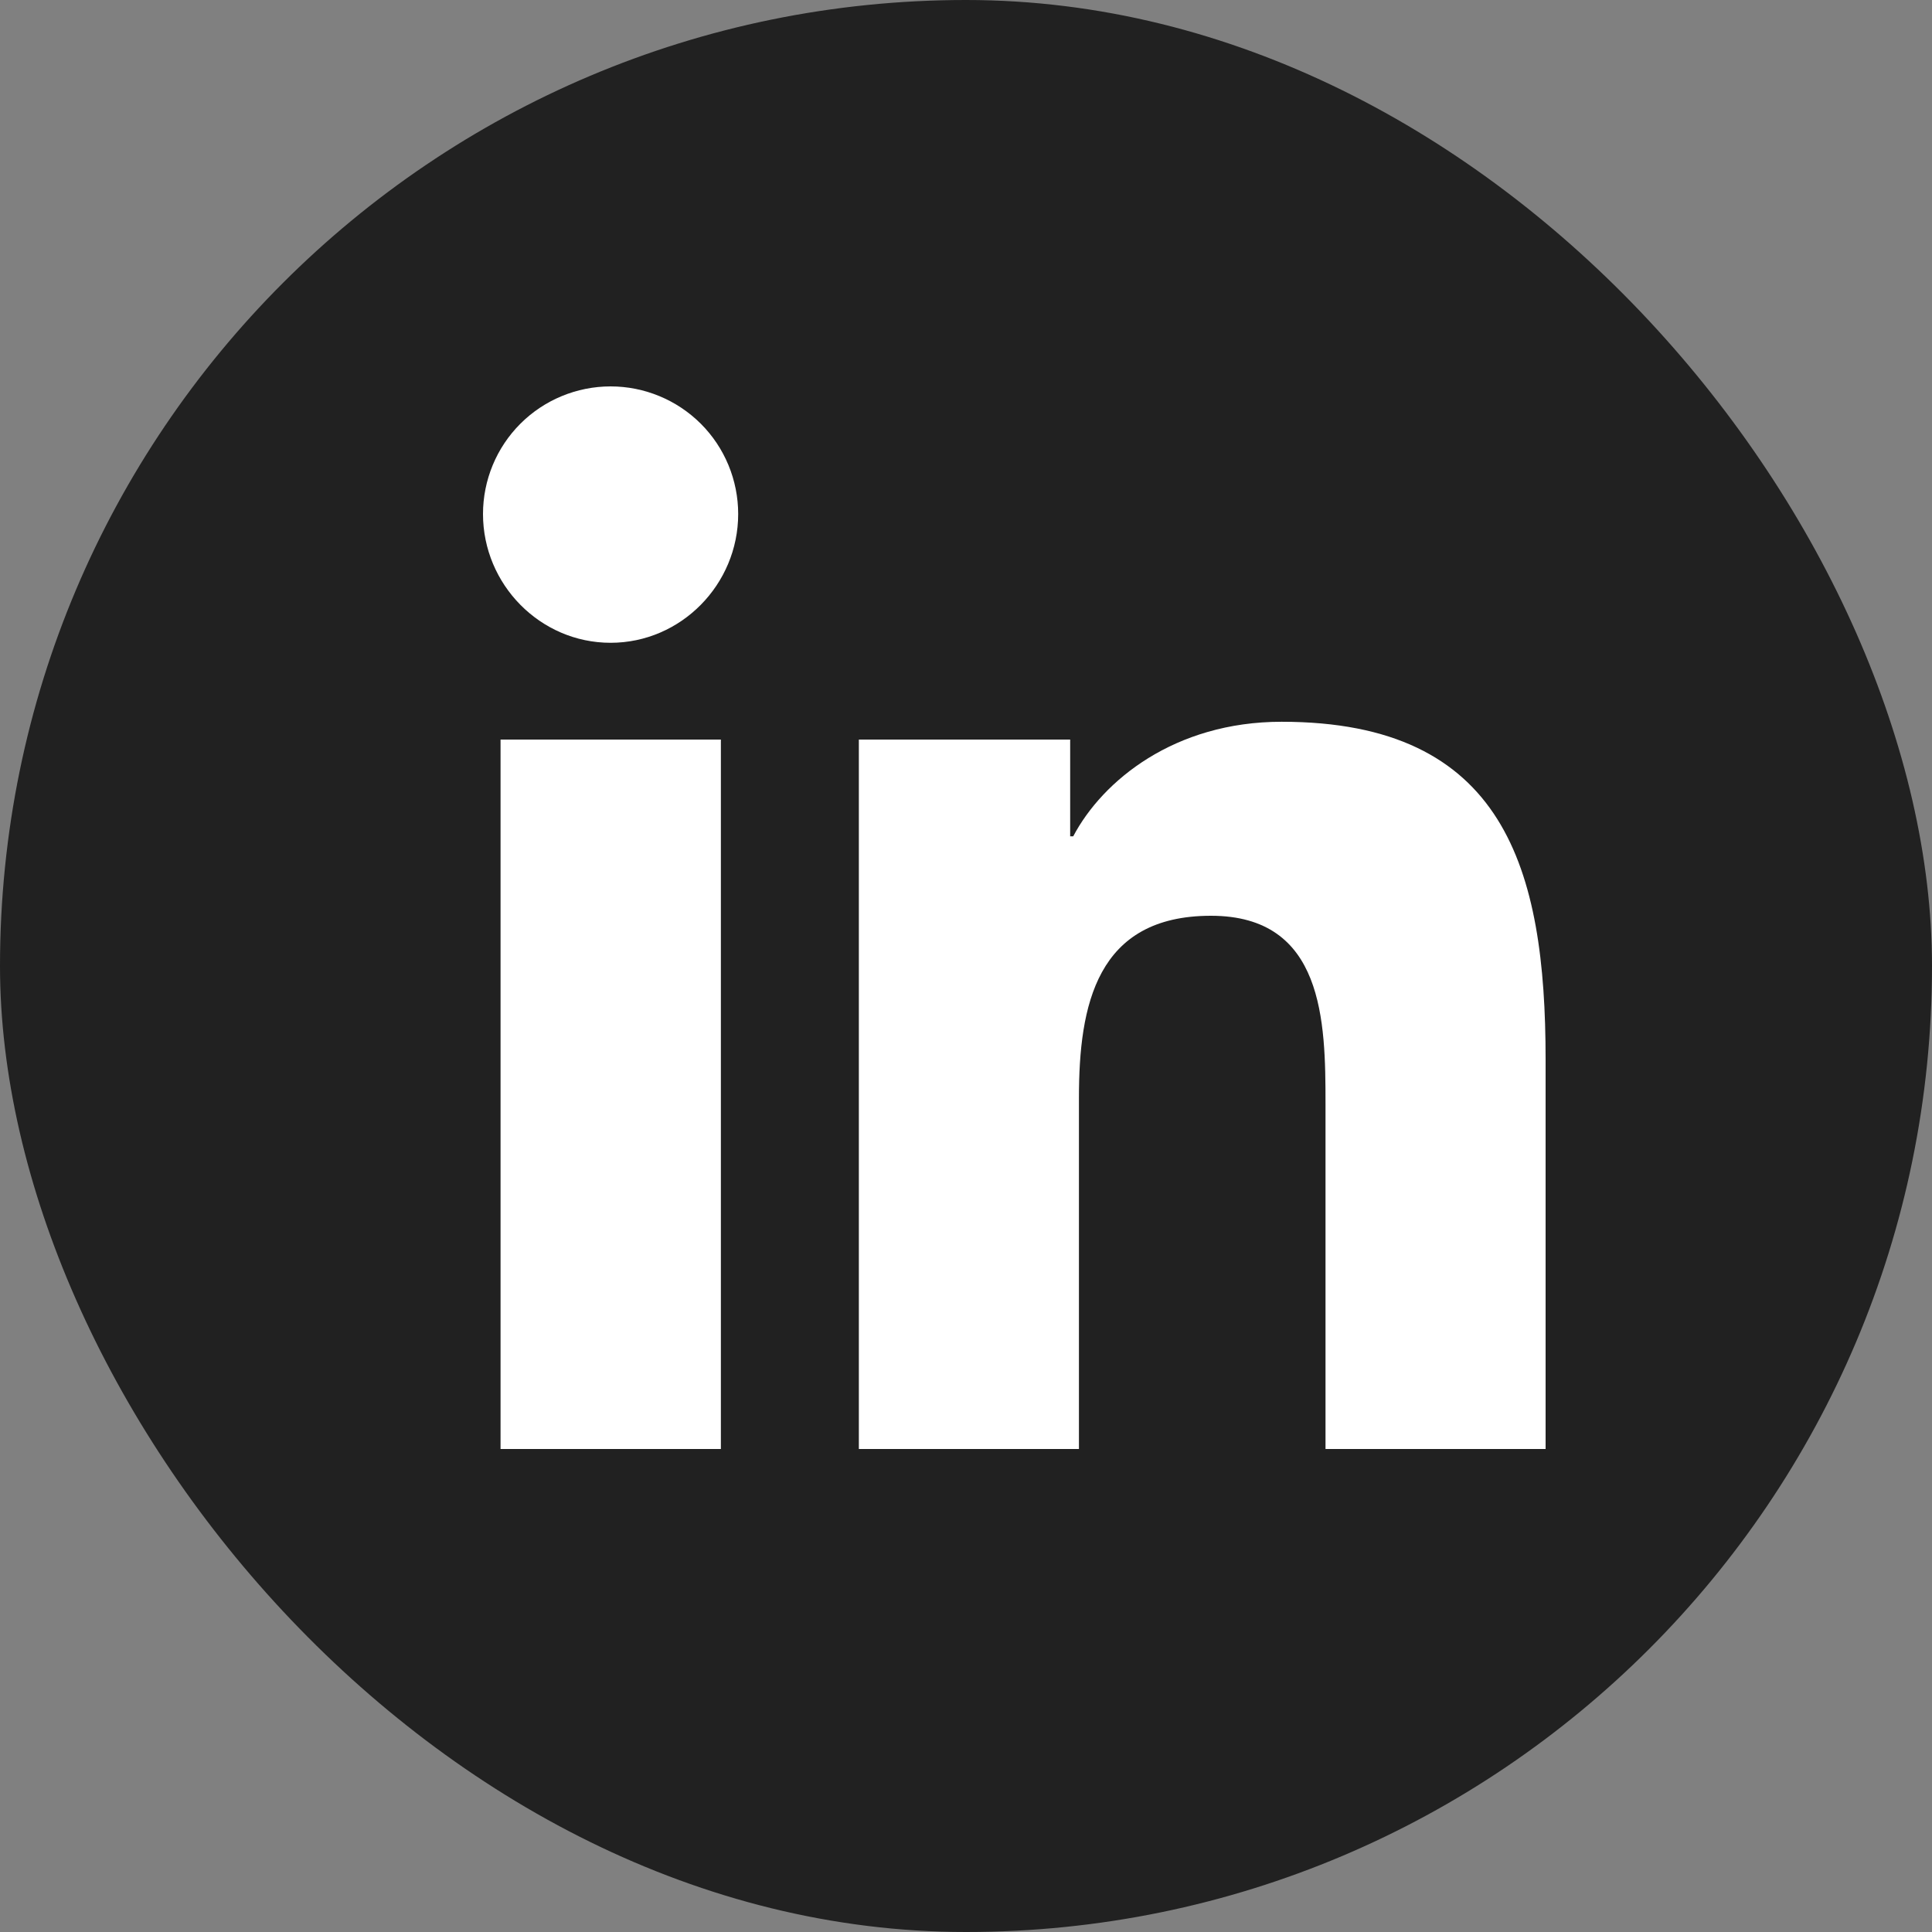
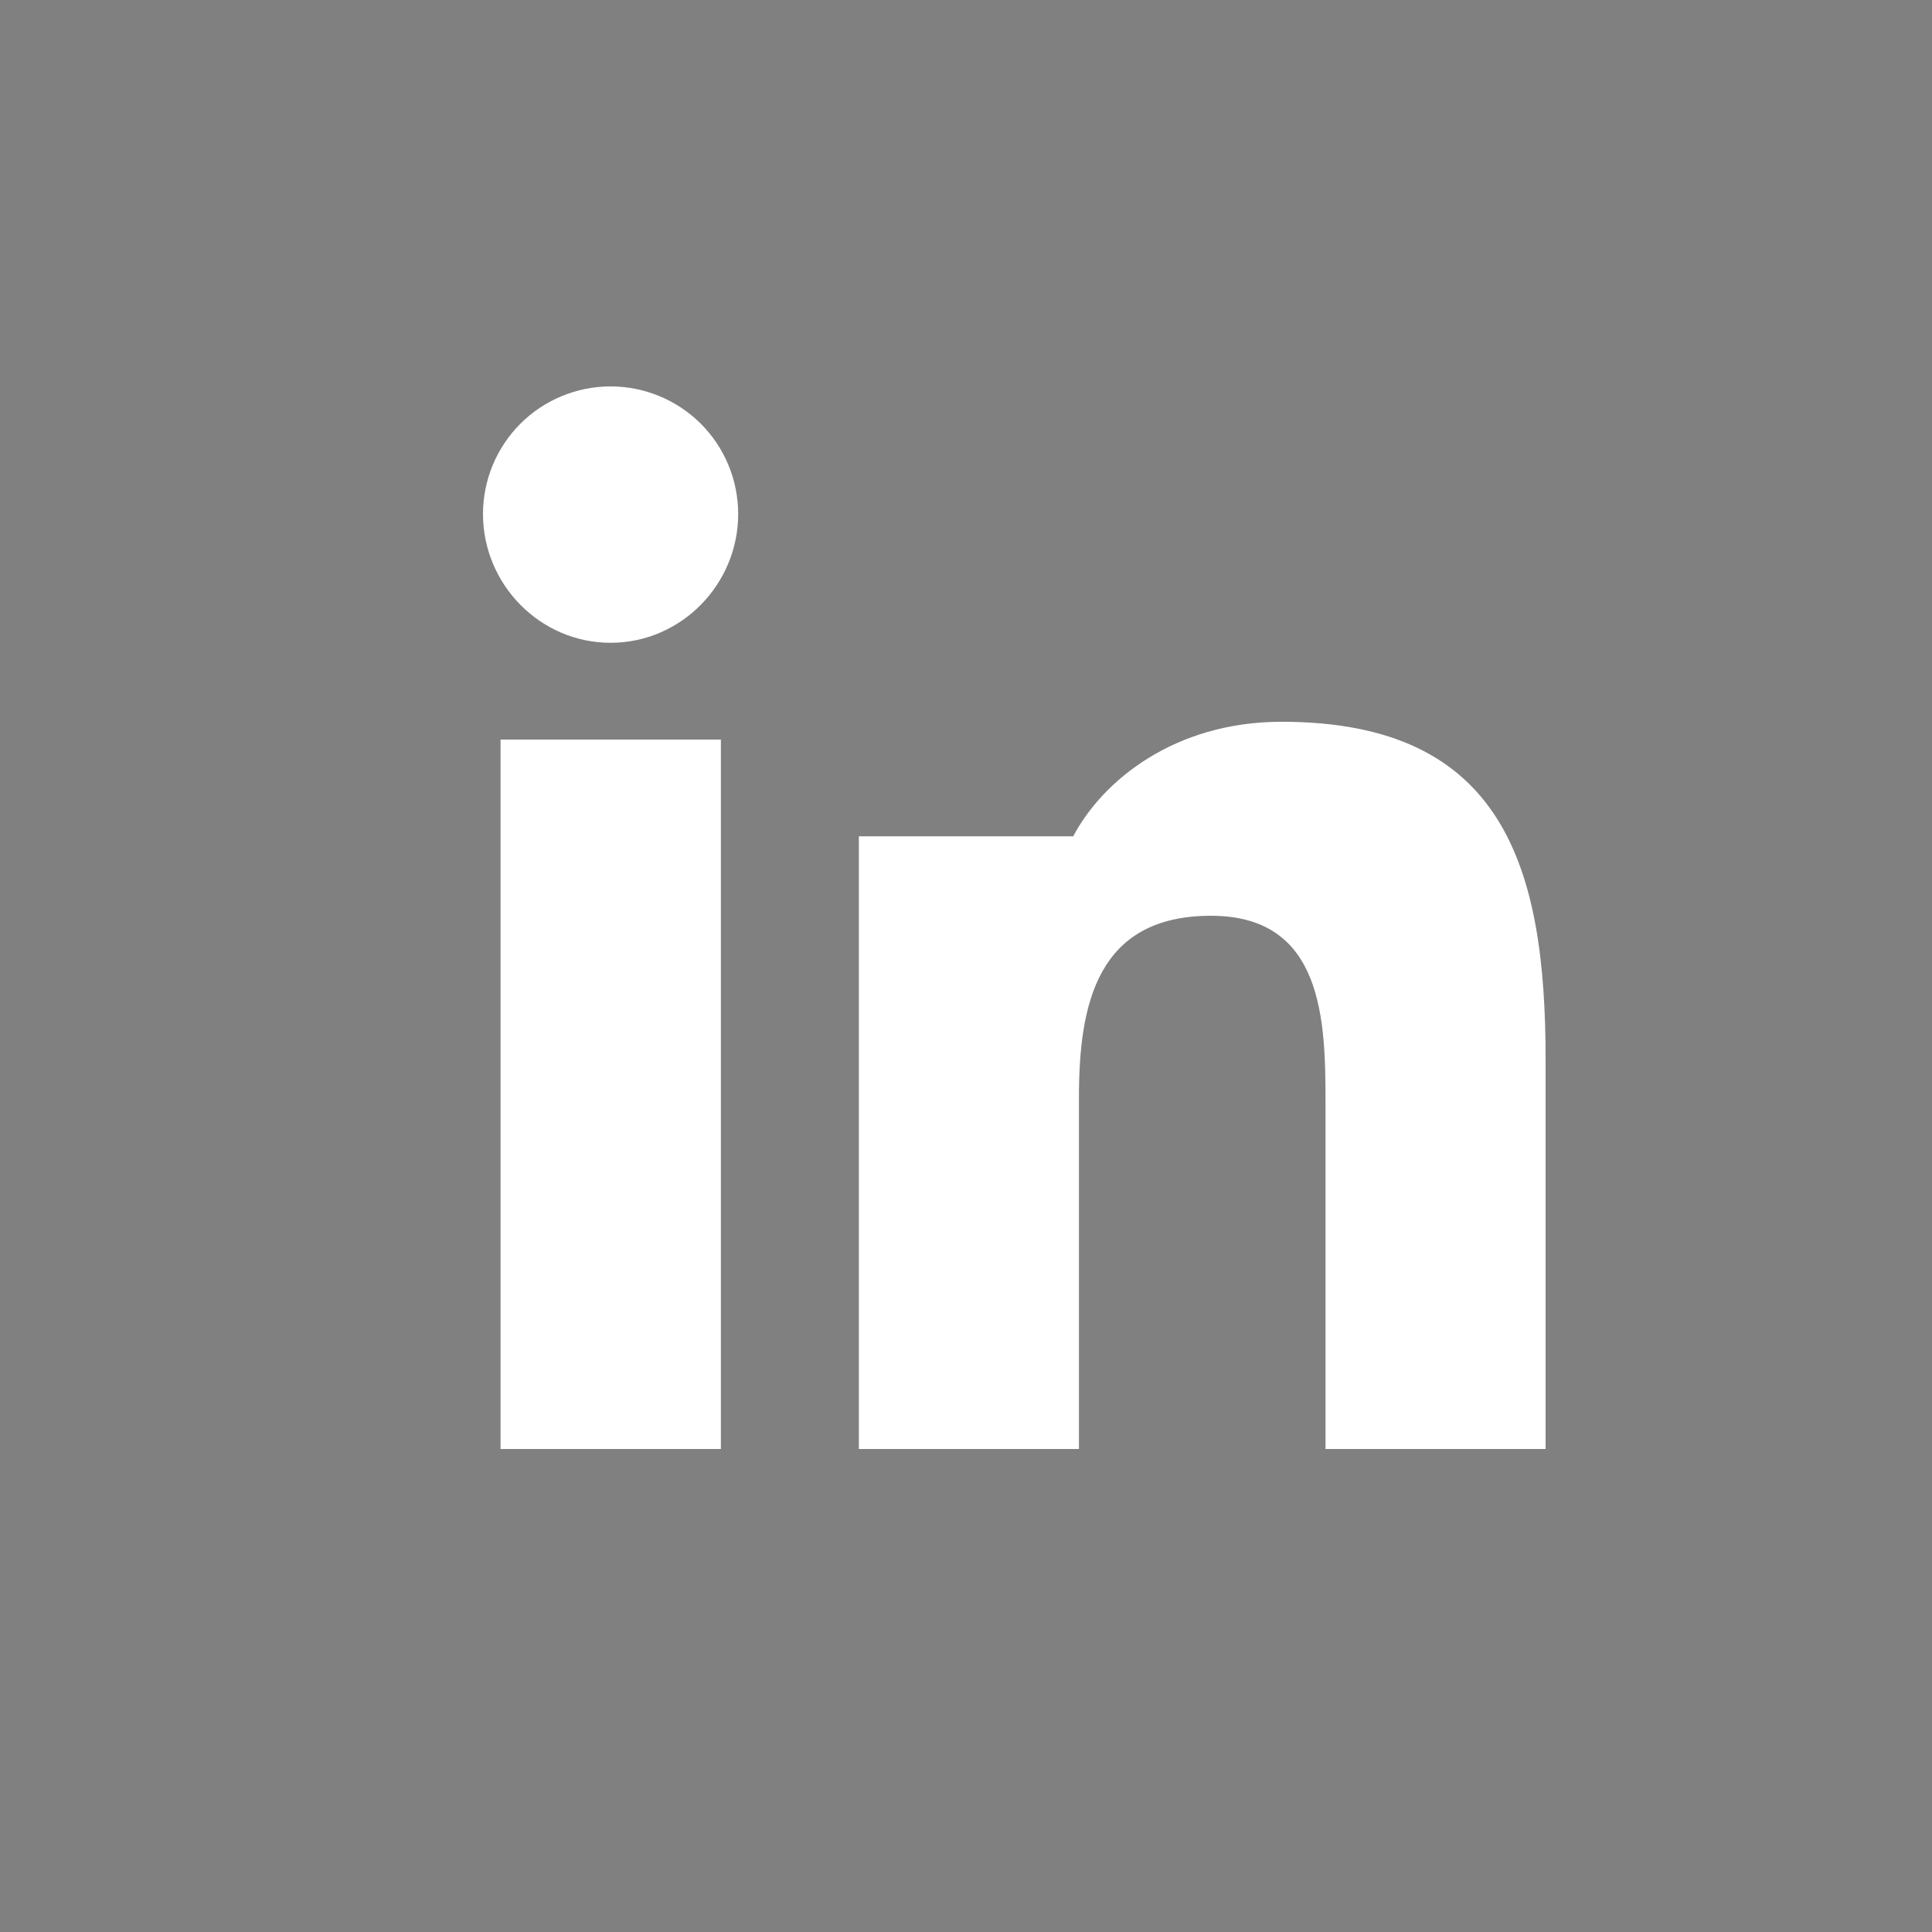
<svg xmlns="http://www.w3.org/2000/svg" width="24" height="24" viewBox="0 0 24 24" fill="none">
  <rect x="0" y="0" width="24" height="24" fill="#808080" stroke="none" />
-   <rect width="24" height="24" rx="12" fill="#212121" />
-   <path d="M8.955 18H6.218V9.187H8.955V18ZM7.585 7.985C6.71 7.985 6 7.26 6 6.385C6 5.965 6.167 5.561 6.464 5.264C6.761 4.967 7.165 4.8 7.585 4.8C8.005 4.8 8.408 4.967 8.706 5.264C9.003 5.561 9.17 5.965 9.17 6.385C9.17 7.26 8.46 7.985 7.585 7.985ZM19.197 18H16.466V13.71C16.466 12.688 16.446 11.376 15.043 11.376C13.621 11.376 13.403 12.487 13.403 13.636V18H10.669V9.187H13.294V10.389H13.332C13.697 9.697 14.59 8.966 15.921 8.966C18.691 8.966 19.2 10.79 19.2 13.159V18H19.197Z" fill="white" />
+   <path d="M8.955 18H6.218V9.187H8.955V18ZM7.585 7.985C6.71 7.985 6 7.26 6 6.385C6 5.965 6.167 5.561 6.464 5.264C6.761 4.967 7.165 4.8 7.585 4.8C8.005 4.8 8.408 4.967 8.706 5.264C9.003 5.561 9.17 5.965 9.17 6.385C9.17 7.26 8.46 7.985 7.585 7.985ZM19.197 18H16.466V13.71C16.466 12.688 16.446 11.376 15.043 11.376C13.621 11.376 13.403 12.487 13.403 13.636V18H10.669V9.187V10.389H13.332C13.697 9.697 14.59 8.966 15.921 8.966C18.691 8.966 19.2 10.79 19.2 13.159V18H19.197Z" fill="white" />
</svg>